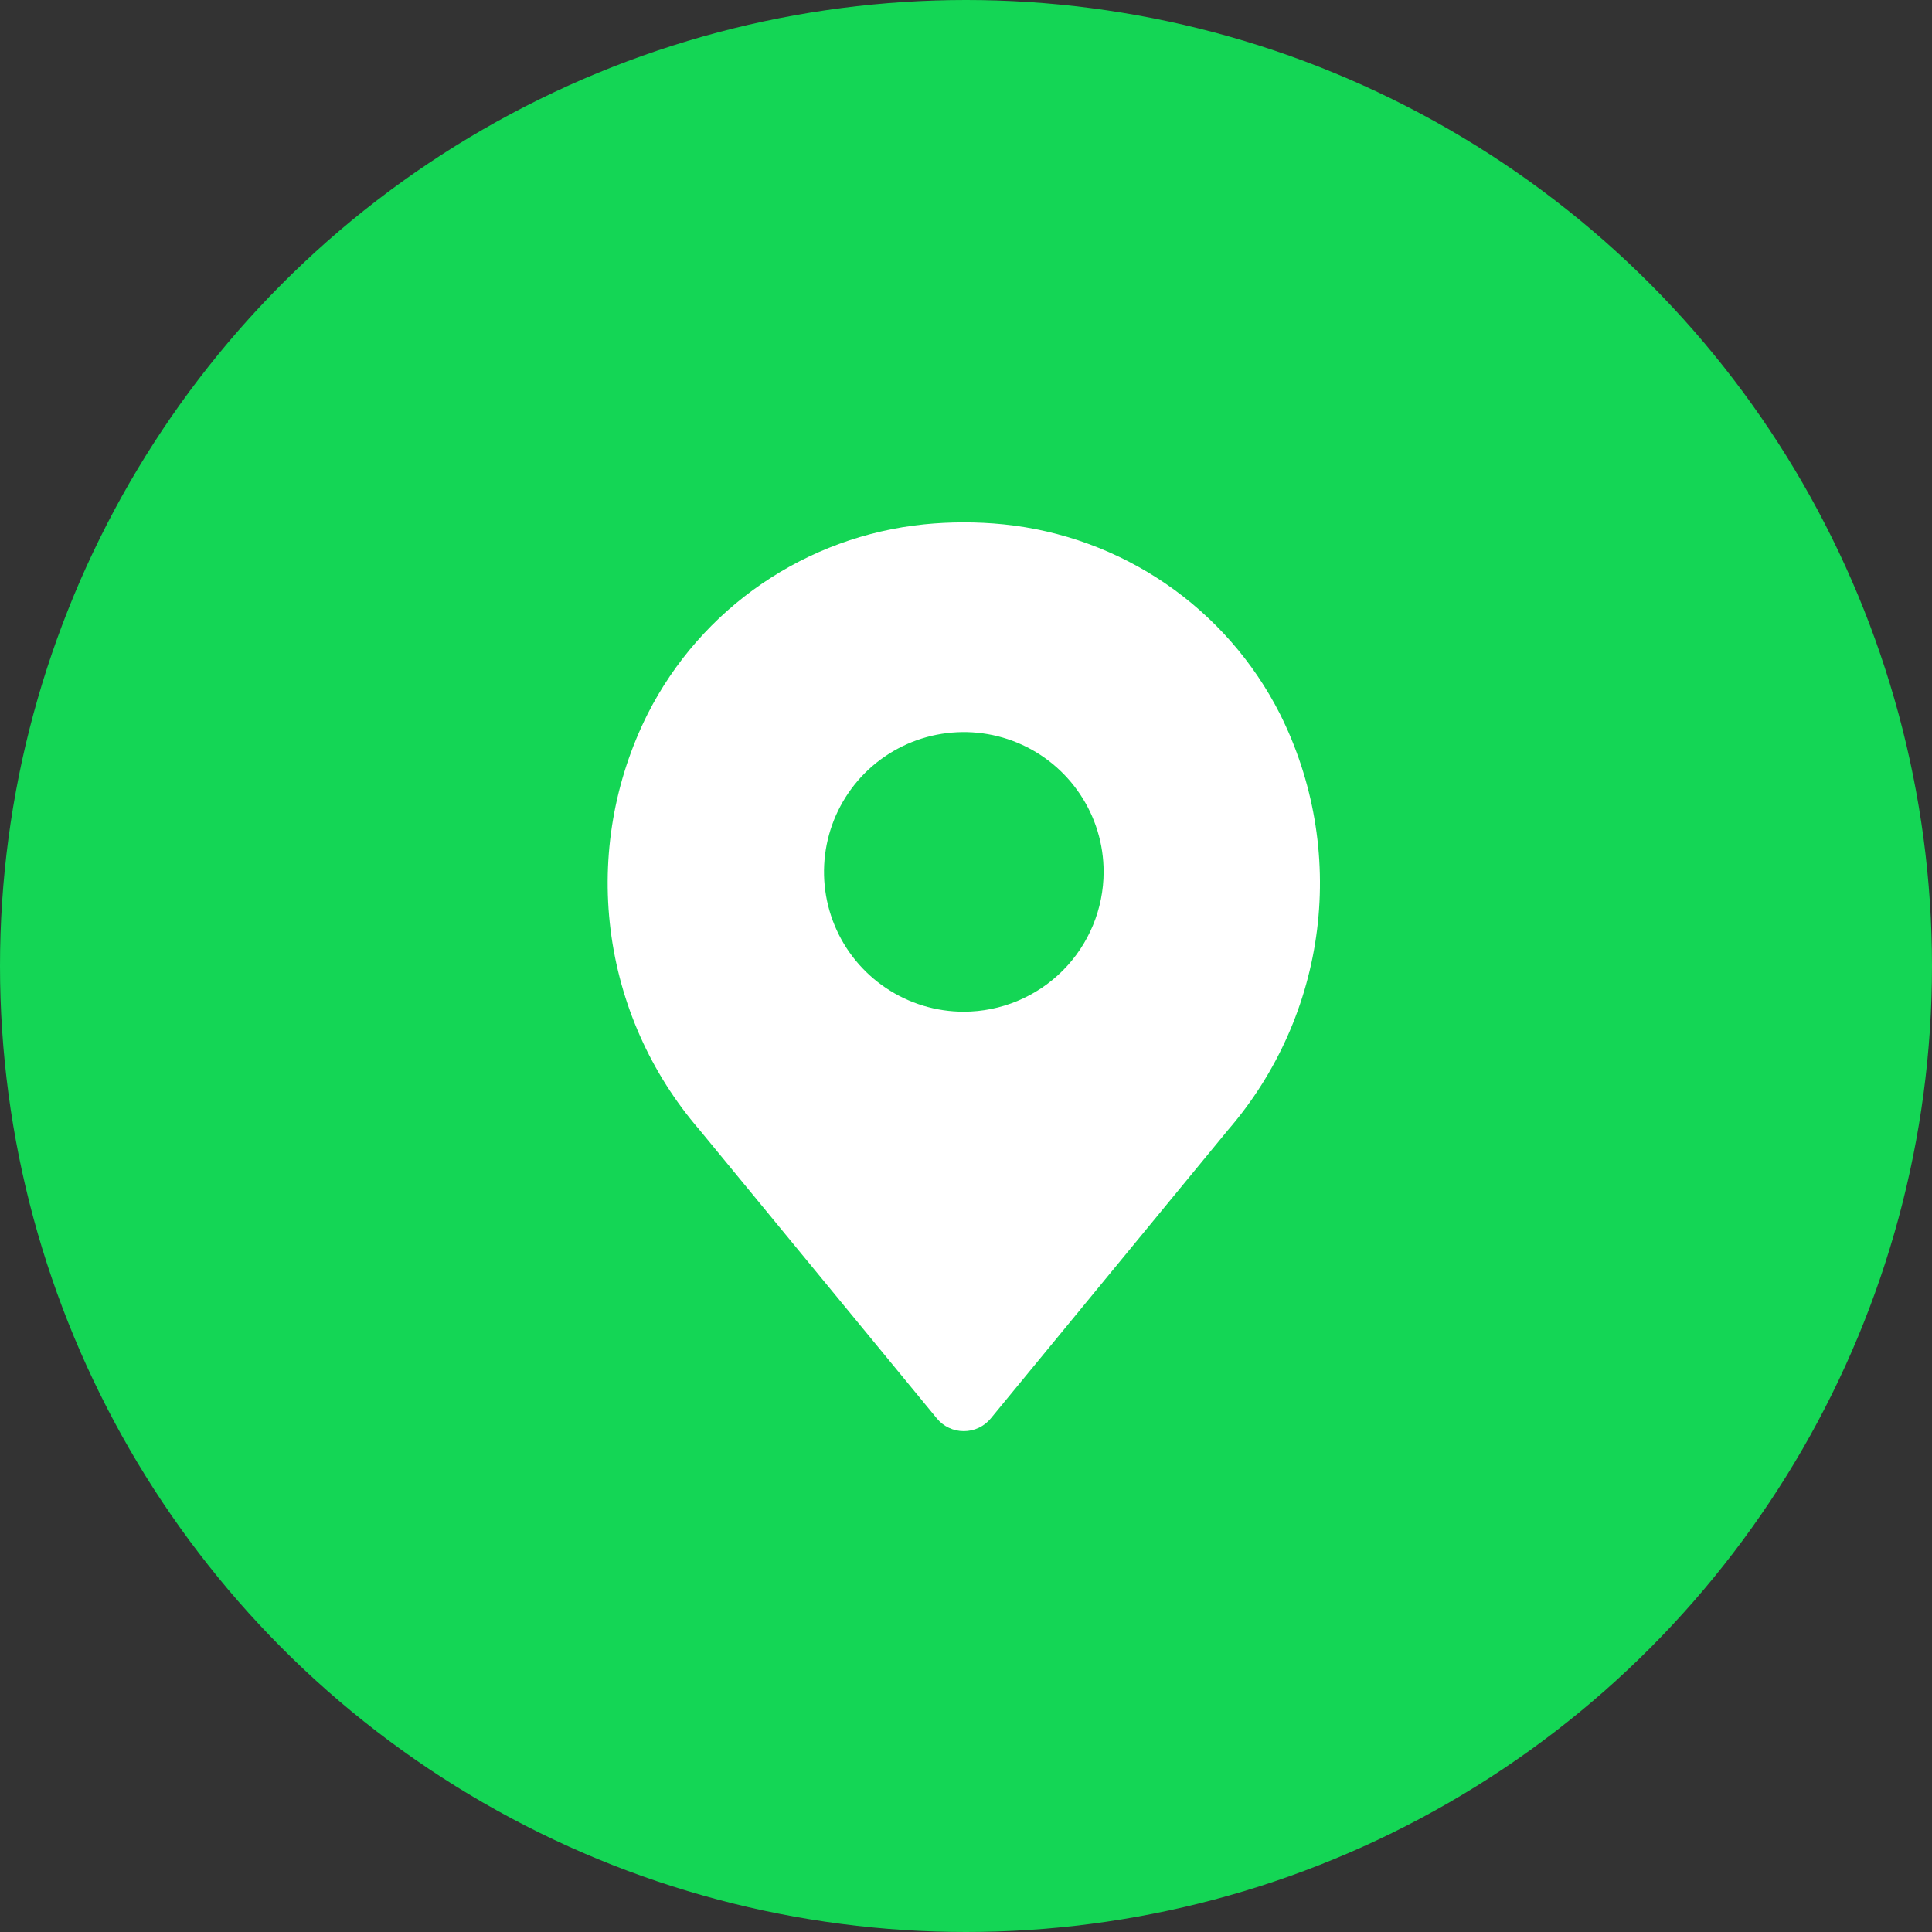
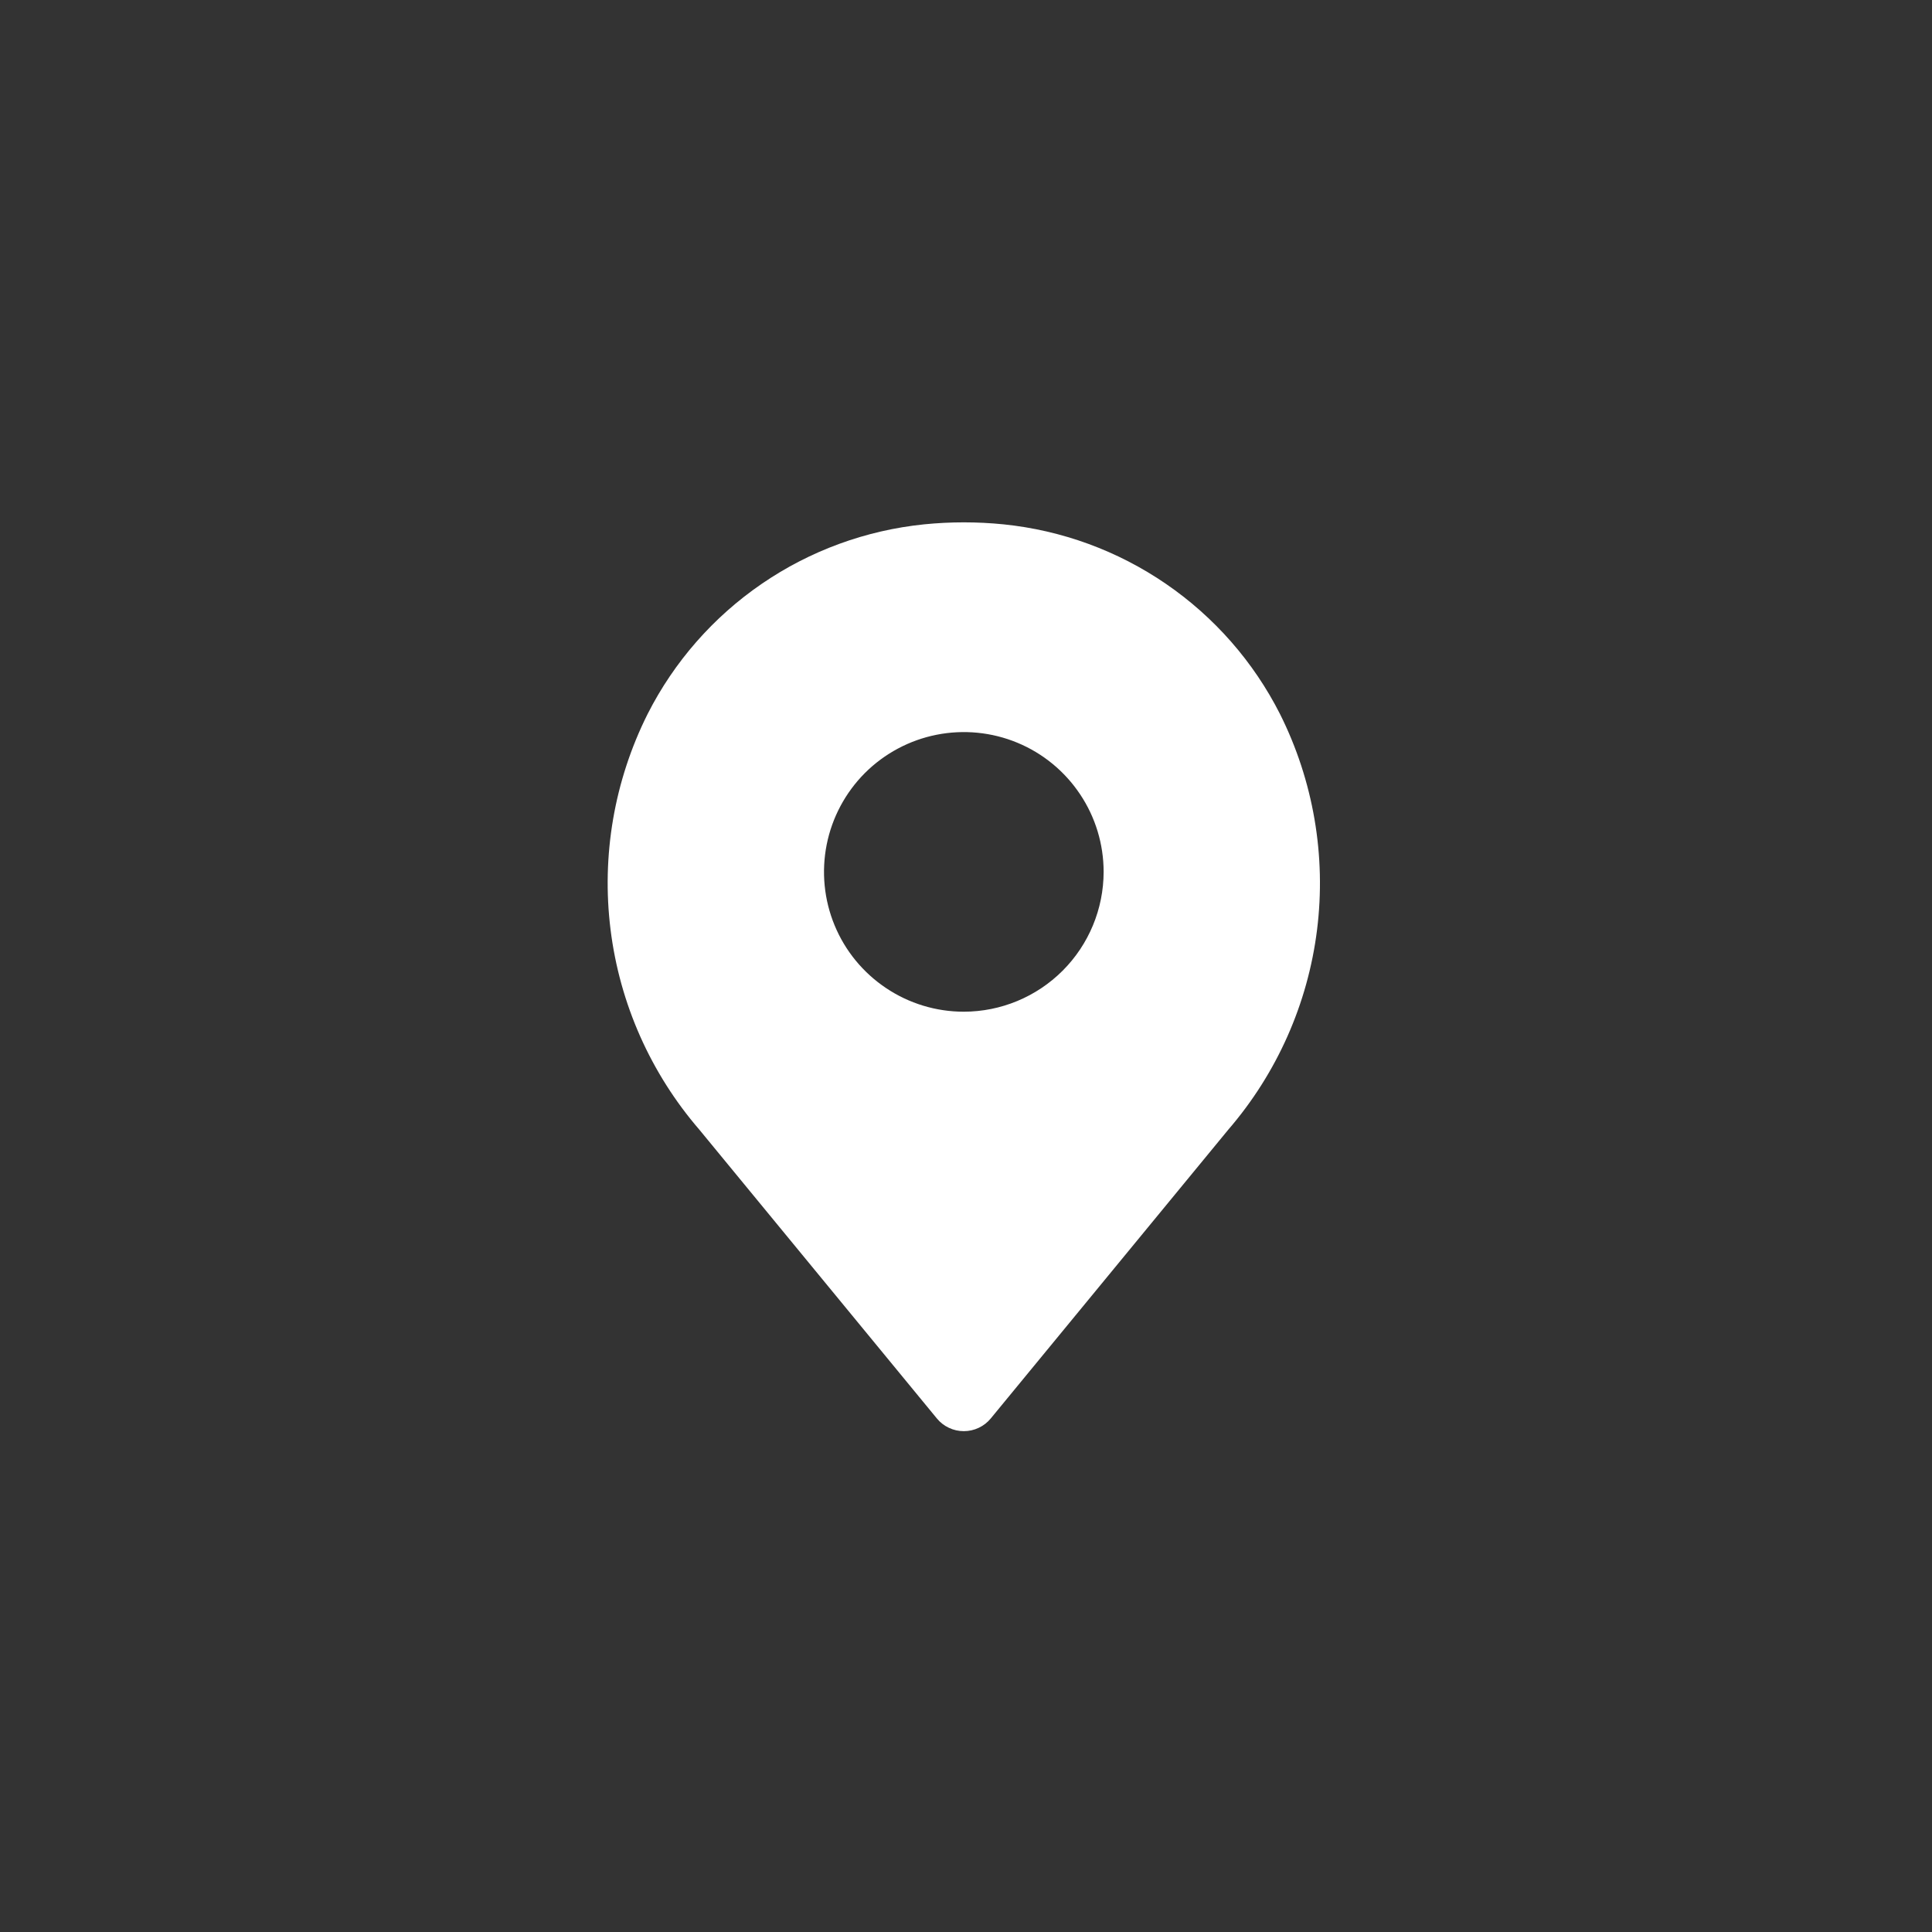
<svg xmlns="http://www.w3.org/2000/svg" width="38" height="38" viewBox="0 0 38 38" fill="none">
  <rect x="0" y="0" width="38" height="38" fill="#333333" stroke="none" />
-   <circle cx="19" cy="19" r="19" fill="#14D655" />
  <path d="M25.176 14.044C24.655 13.016 23.884 12.136 22.933 11.484C21.983 10.832 20.884 10.43 19.737 10.313C19.218 10.261 18.696 10.261 18.177 10.313C17.03 10.43 15.931 10.832 14.981 11.484C14.03 12.136 13.259 13.016 12.738 14.043C12.081 15.355 11.828 16.831 12.009 18.286C12.19 19.741 12.798 21.11 13.756 22.22L18.426 27.898C18.49 27.977 18.571 28.04 18.663 28.083C18.755 28.127 18.855 28.149 18.957 28.149C19.058 28.149 19.159 28.127 19.251 28.083C19.342 28.04 19.424 27.977 19.488 27.898L24.158 22.22C25.116 21.11 25.724 19.741 25.905 18.286C26.086 16.831 25.832 15.355 25.176 14.044ZM18.957 19.899C18.413 19.899 17.881 19.738 17.429 19.435C16.977 19.133 16.624 18.704 16.416 18.201C16.208 17.699 16.154 17.146 16.26 16.612C16.366 16.079 16.628 15.589 17.012 15.204C17.397 14.82 17.887 14.558 18.42 14.452C18.954 14.346 19.507 14.4 20.009 14.608C20.512 14.816 20.941 15.169 21.243 15.621C21.546 16.073 21.707 16.605 21.707 17.149C21.706 17.878 21.416 18.577 20.901 19.092C20.385 19.608 19.686 19.898 18.957 19.899Z" fill="white" />
</svg>